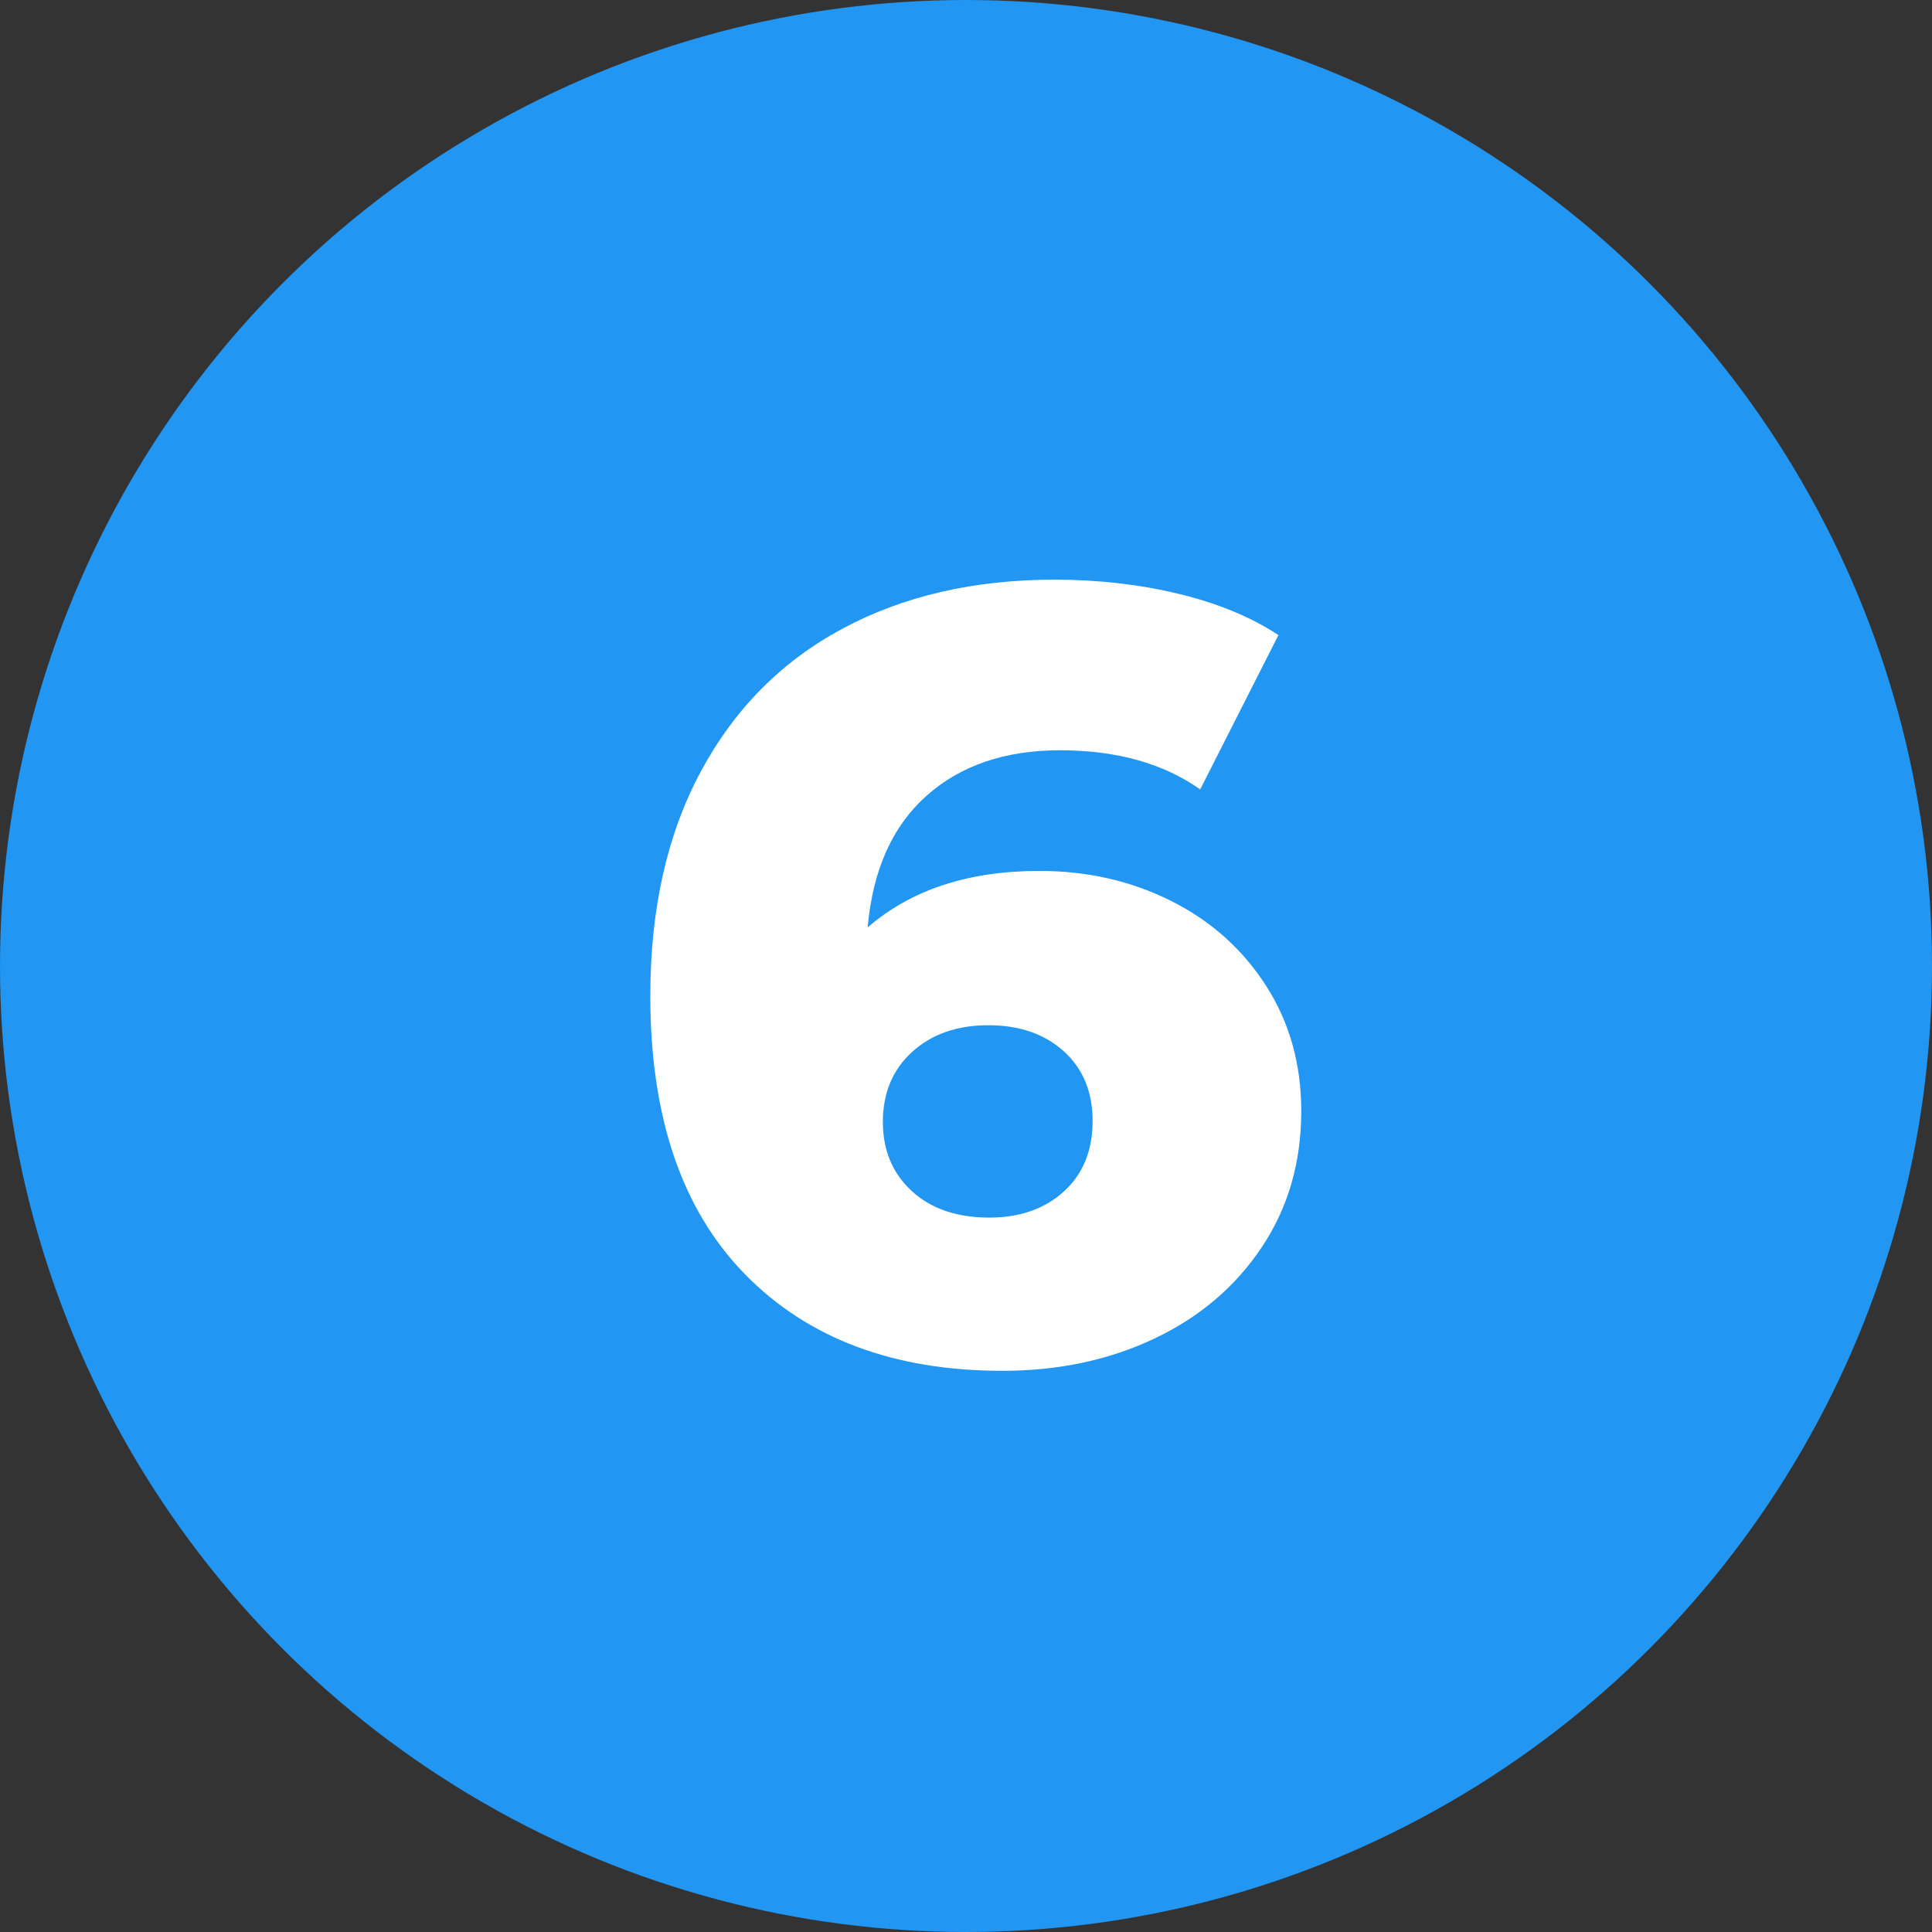
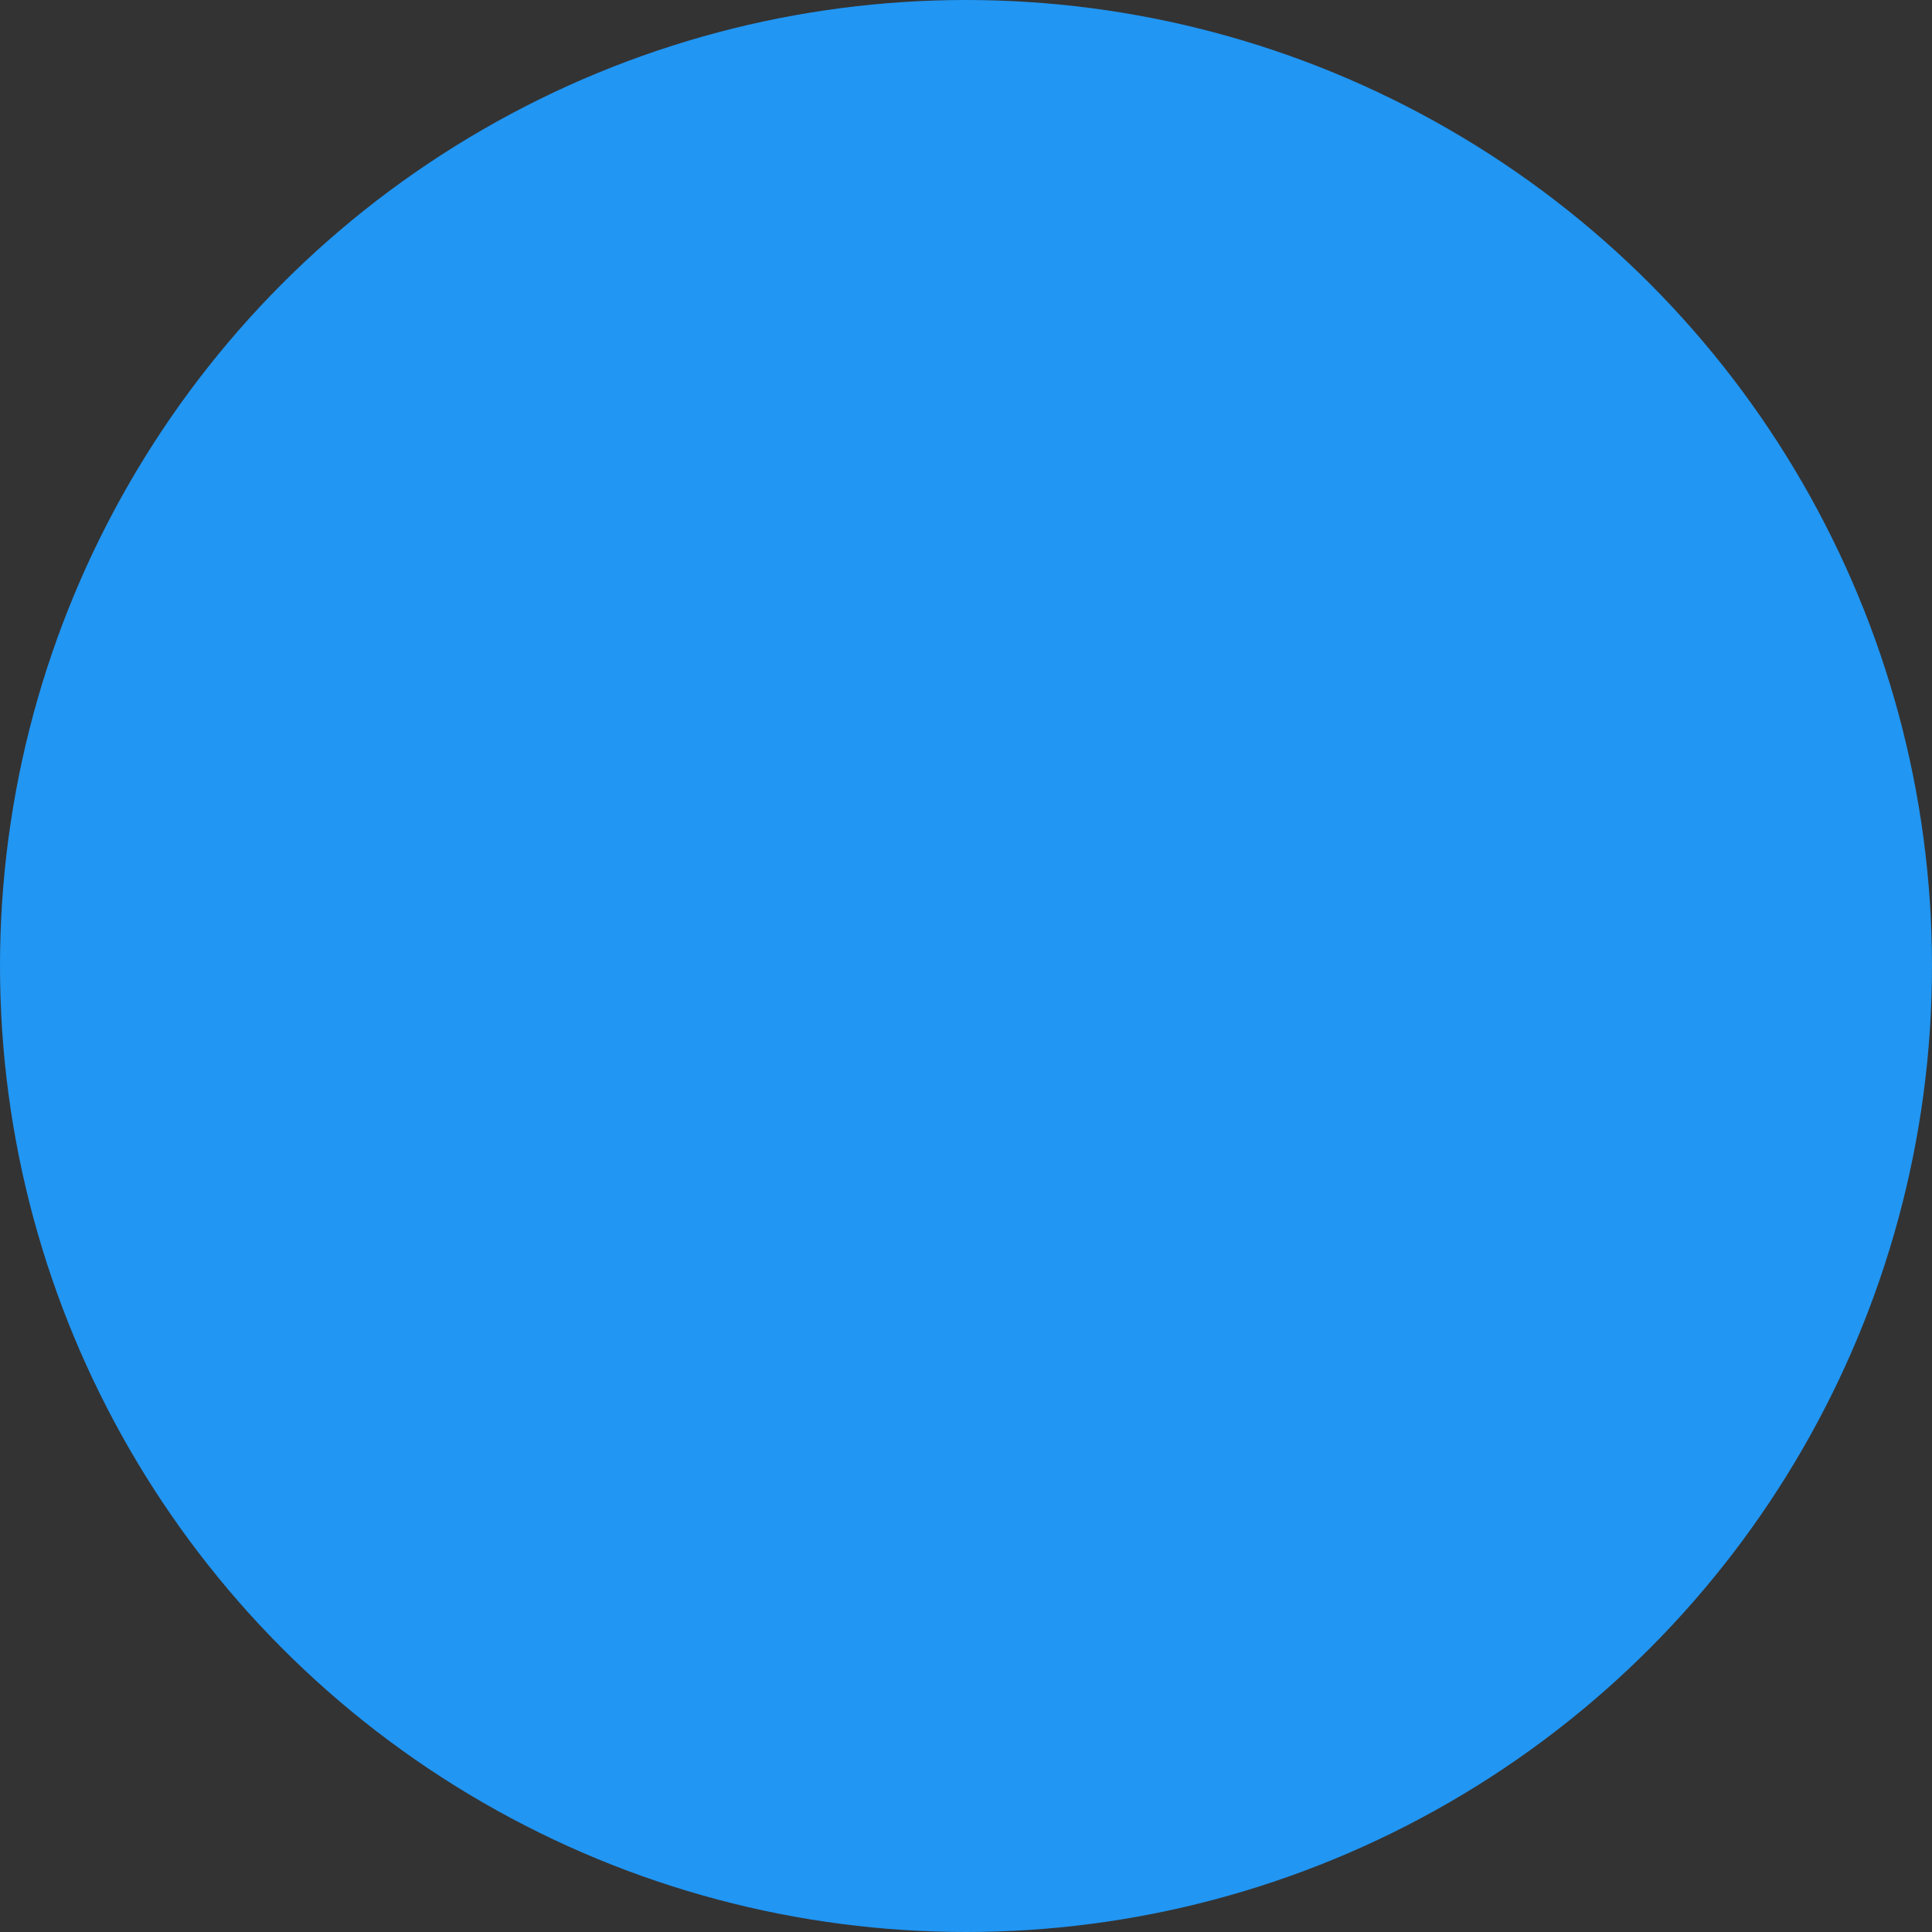
<svg xmlns="http://www.w3.org/2000/svg" viewBox="0 0 320 320">
  <rect x="0" y="0" width="320" height="320" fill="#333333" stroke="none" />
  <circle fill="#2196f3" cx="160" cy="160" r="160" />
-   <path fill="white" d="M172.15 144.25Q184.03 144.25 193.93 149.20Q203.83 154.15 209.68 163.24Q215.53 172.33 215.53 184.03L215.53 184.03Q215.53 196.81 208.96 206.62Q202.39 216.43 191.14 221.74Q179.89 227.05 166.03 227.05L166.03 227.05Q139.03 227.05 123.37 211.03Q107.71 195.01 107.71 164.95L107.71 164.95Q107.71 143.35 116.08 127.78Q124.45 112.21 139.57 104.11Q154.69 96.01 174.67 96.01L174.67 96.01Q185.47 96.01 195.19 98.35Q204.91 100.69 211.75 105.19L211.75 105.19L198.79 130.75Q189.61 124.27 175.57 124.27L175.57 124.27Q161.89 124.27 153.43 131.83Q144.97 139.39 143.71 153.61L143.71 153.61Q154.51 144.25 172.15 144.25L172.15 144.25ZM163.87 201.67Q171.43 201.67 176.20 197.35Q180.97 193.03 180.97 185.65L180.97 185.65Q180.97 178.45 176.20 174.13Q171.43 169.81 163.69 169.81L163.69 169.81Q155.95 169.81 151.09 174.22Q146.23 178.63 146.23 185.83L146.23 185.83Q146.23 192.85 151 197.26Q155.77 201.67 163.87 201.67L163.87 201.67Z" />
</svg>